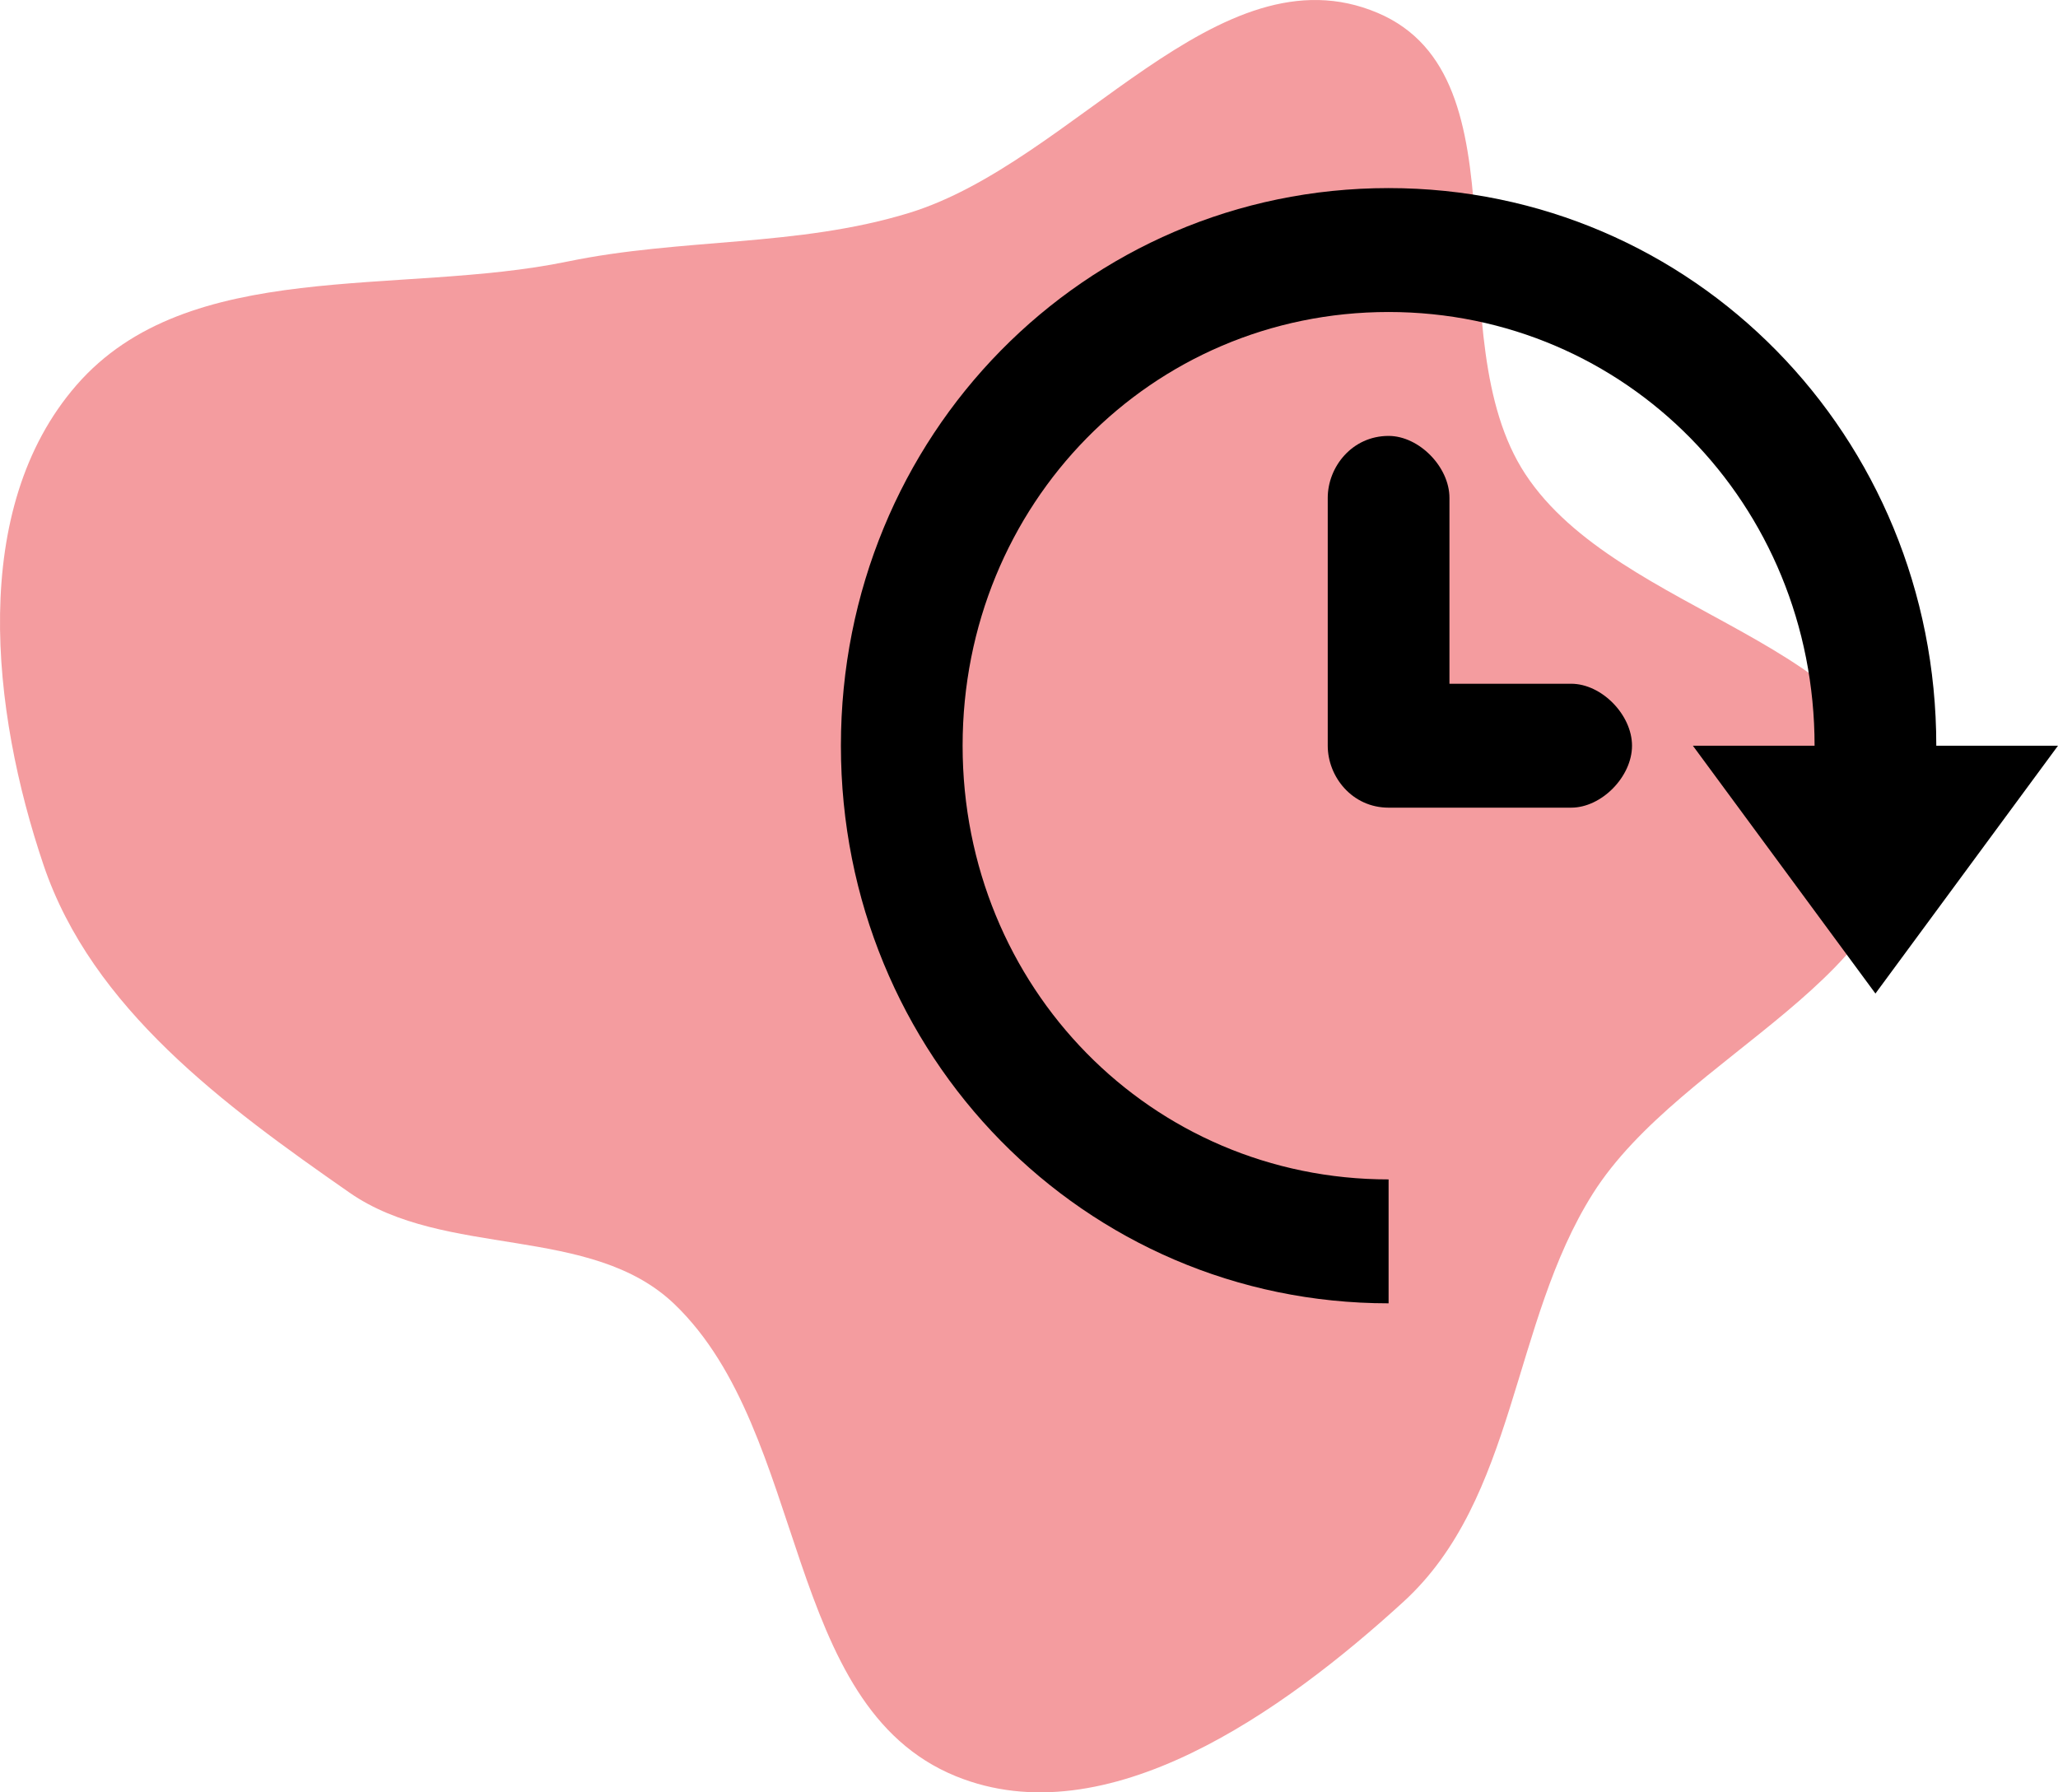
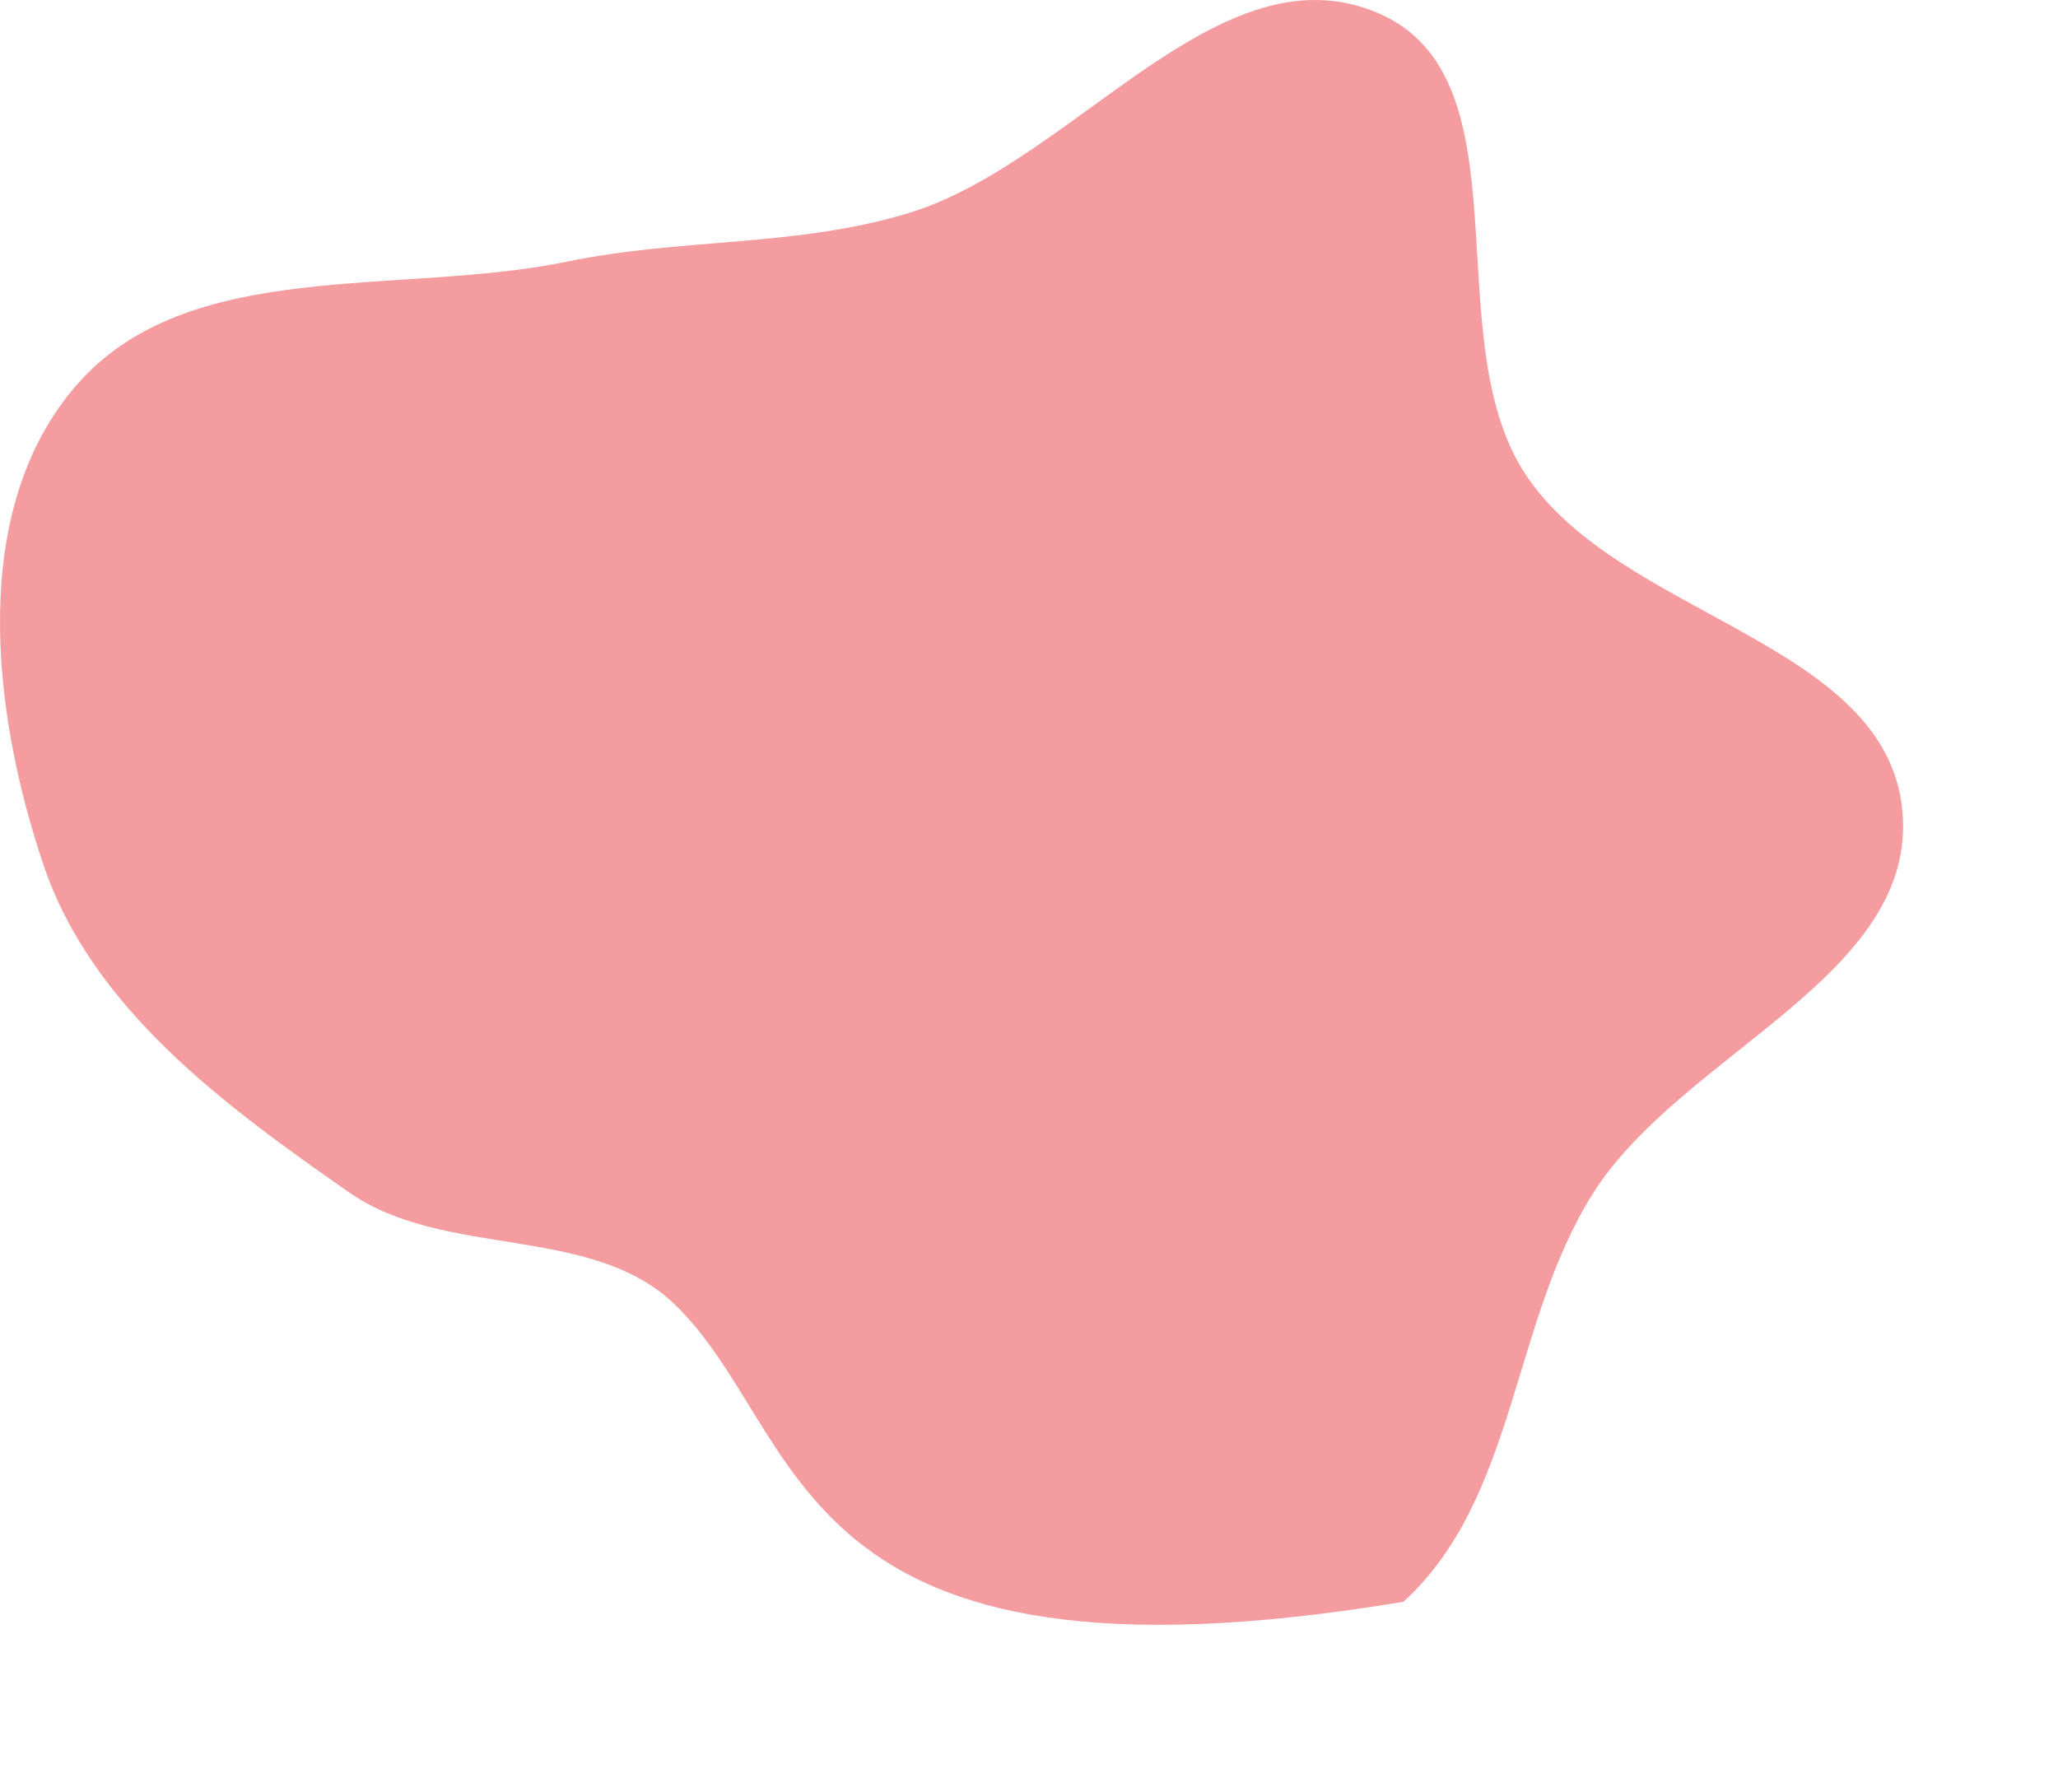
<svg xmlns="http://www.w3.org/2000/svg" width="372" height="324" viewBox="0 0 372 324" fill="none">
-   <path d="M249.021 2.329C276.57 14.012 259.376 60.854 275.724 85.716C292.702 111.534 340.995 115.895 343.868 146.568C346.672 176.503 303.994 190.289 287.909 215.791C273.185 239.137 274.116 270.869 253.692 289.544C232.029 309.353 200.032 332.205 172.765 321.078C141.402 308.281 146.275 259.198 121.956 235.79C106.829 221.229 80.434 227.603 63.174 215.589C40.575 199.858 16.644 182.305 7.872 156.375C-1.585 128.423 -5.608 92.005 13.802 69.647C34.047 46.326 72.172 53.574 102.58 47.279C123.293 42.992 144.134 44.687 164.345 38.484C194.214 29.315 220.276 -9.86 249.021 2.329Z" fill="#F49C9F" />
-   <path d="M350 134.8C350 78.8 306 34 251 34C196 34 152 78.8 152 134.8C152 190.8 196 235.6 251 235.6V213.2C208.1 213.2 174 178.48 174 134.8C174 91.12 208.1 56.4 251 56.4C293.9 56.4 328 91.12 328 134.8H306L339 179.6L372 134.8H350Z" fill="black" />
-   <path d="M284 123.6H262V90C262 84.4 256.5 78.8 251 78.8C244.4 78.8 240 84.4 240 90V134.8C240 140.4 244.4 146 251 146H284C289.5 146 295 140.4 295 134.8C295 129.2 289.5 123.6 284 123.6Z" fill="black" />
+   <path d="M249.021 2.329C276.57 14.012 259.376 60.854 275.724 85.716C292.702 111.534 340.995 115.895 343.868 146.568C346.672 176.503 303.994 190.289 287.909 215.791C273.185 239.137 274.116 270.869 253.692 289.544C141.402 308.281 146.275 259.198 121.956 235.79C106.829 221.229 80.434 227.603 63.174 215.589C40.575 199.858 16.644 182.305 7.872 156.375C-1.585 128.423 -5.608 92.005 13.802 69.647C34.047 46.326 72.172 53.574 102.58 47.279C123.293 42.992 144.134 44.687 164.345 38.484C194.214 29.315 220.276 -9.86 249.021 2.329Z" fill="#F49C9F" />
</svg>